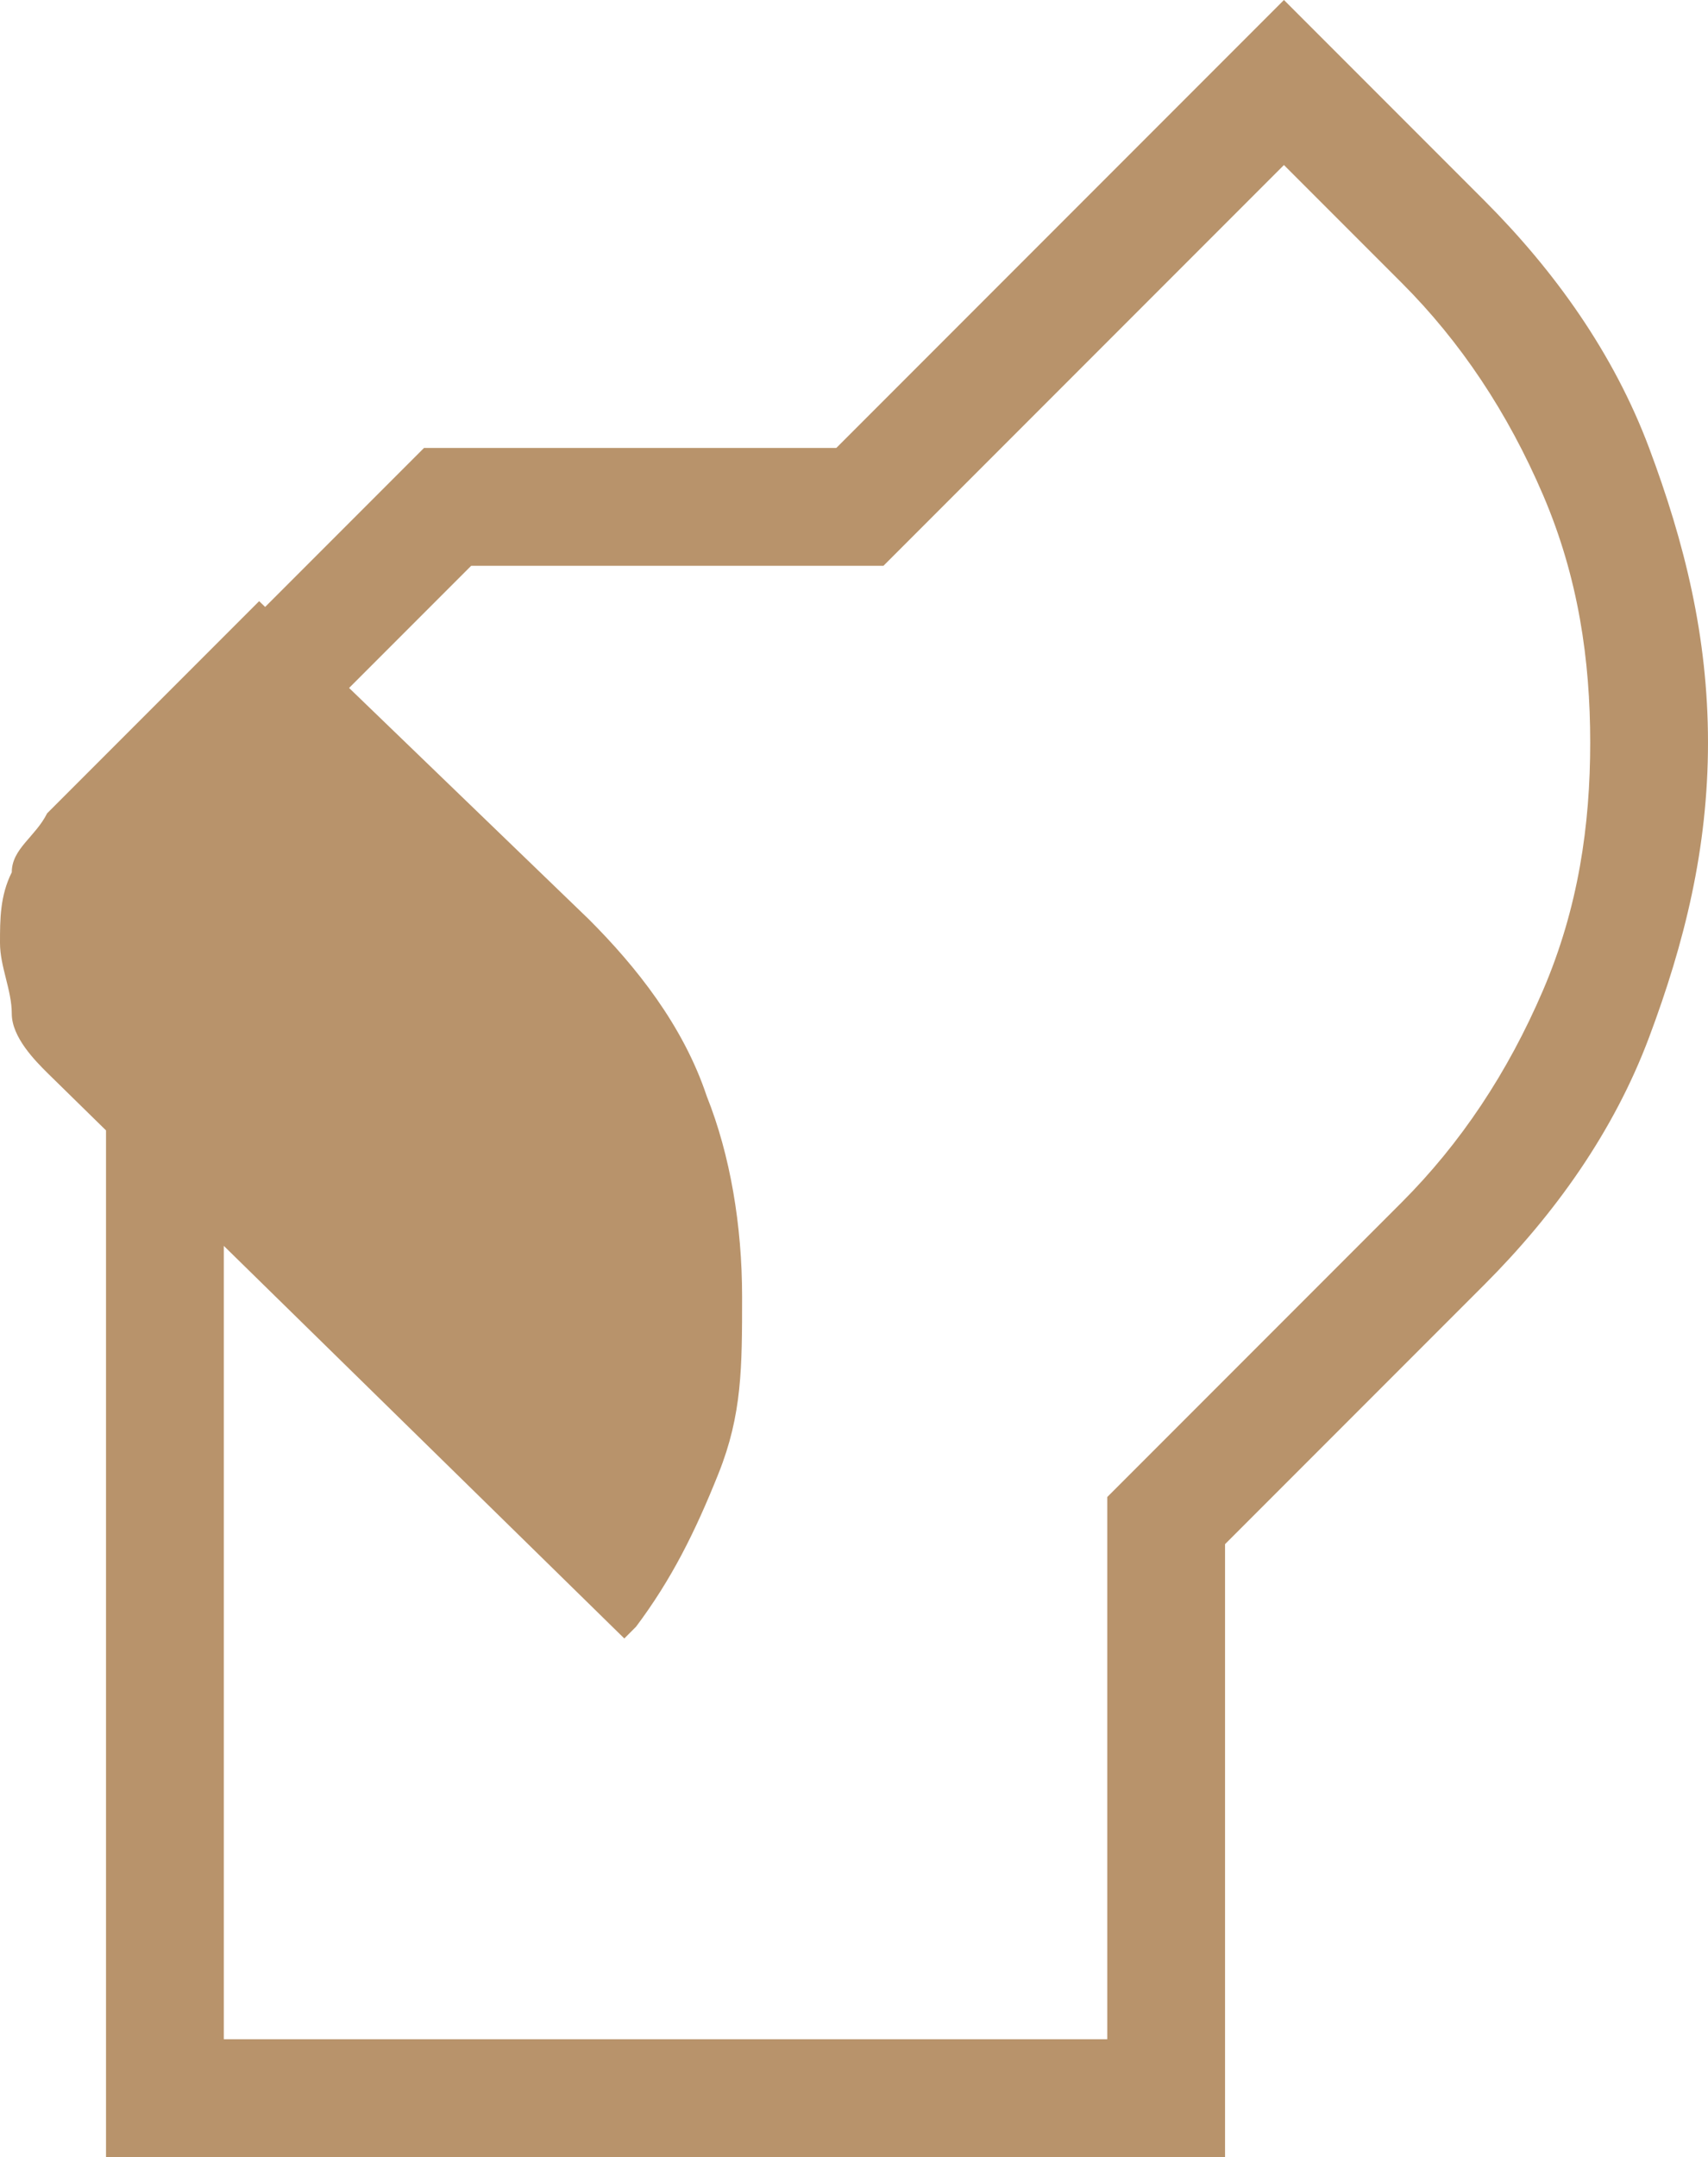
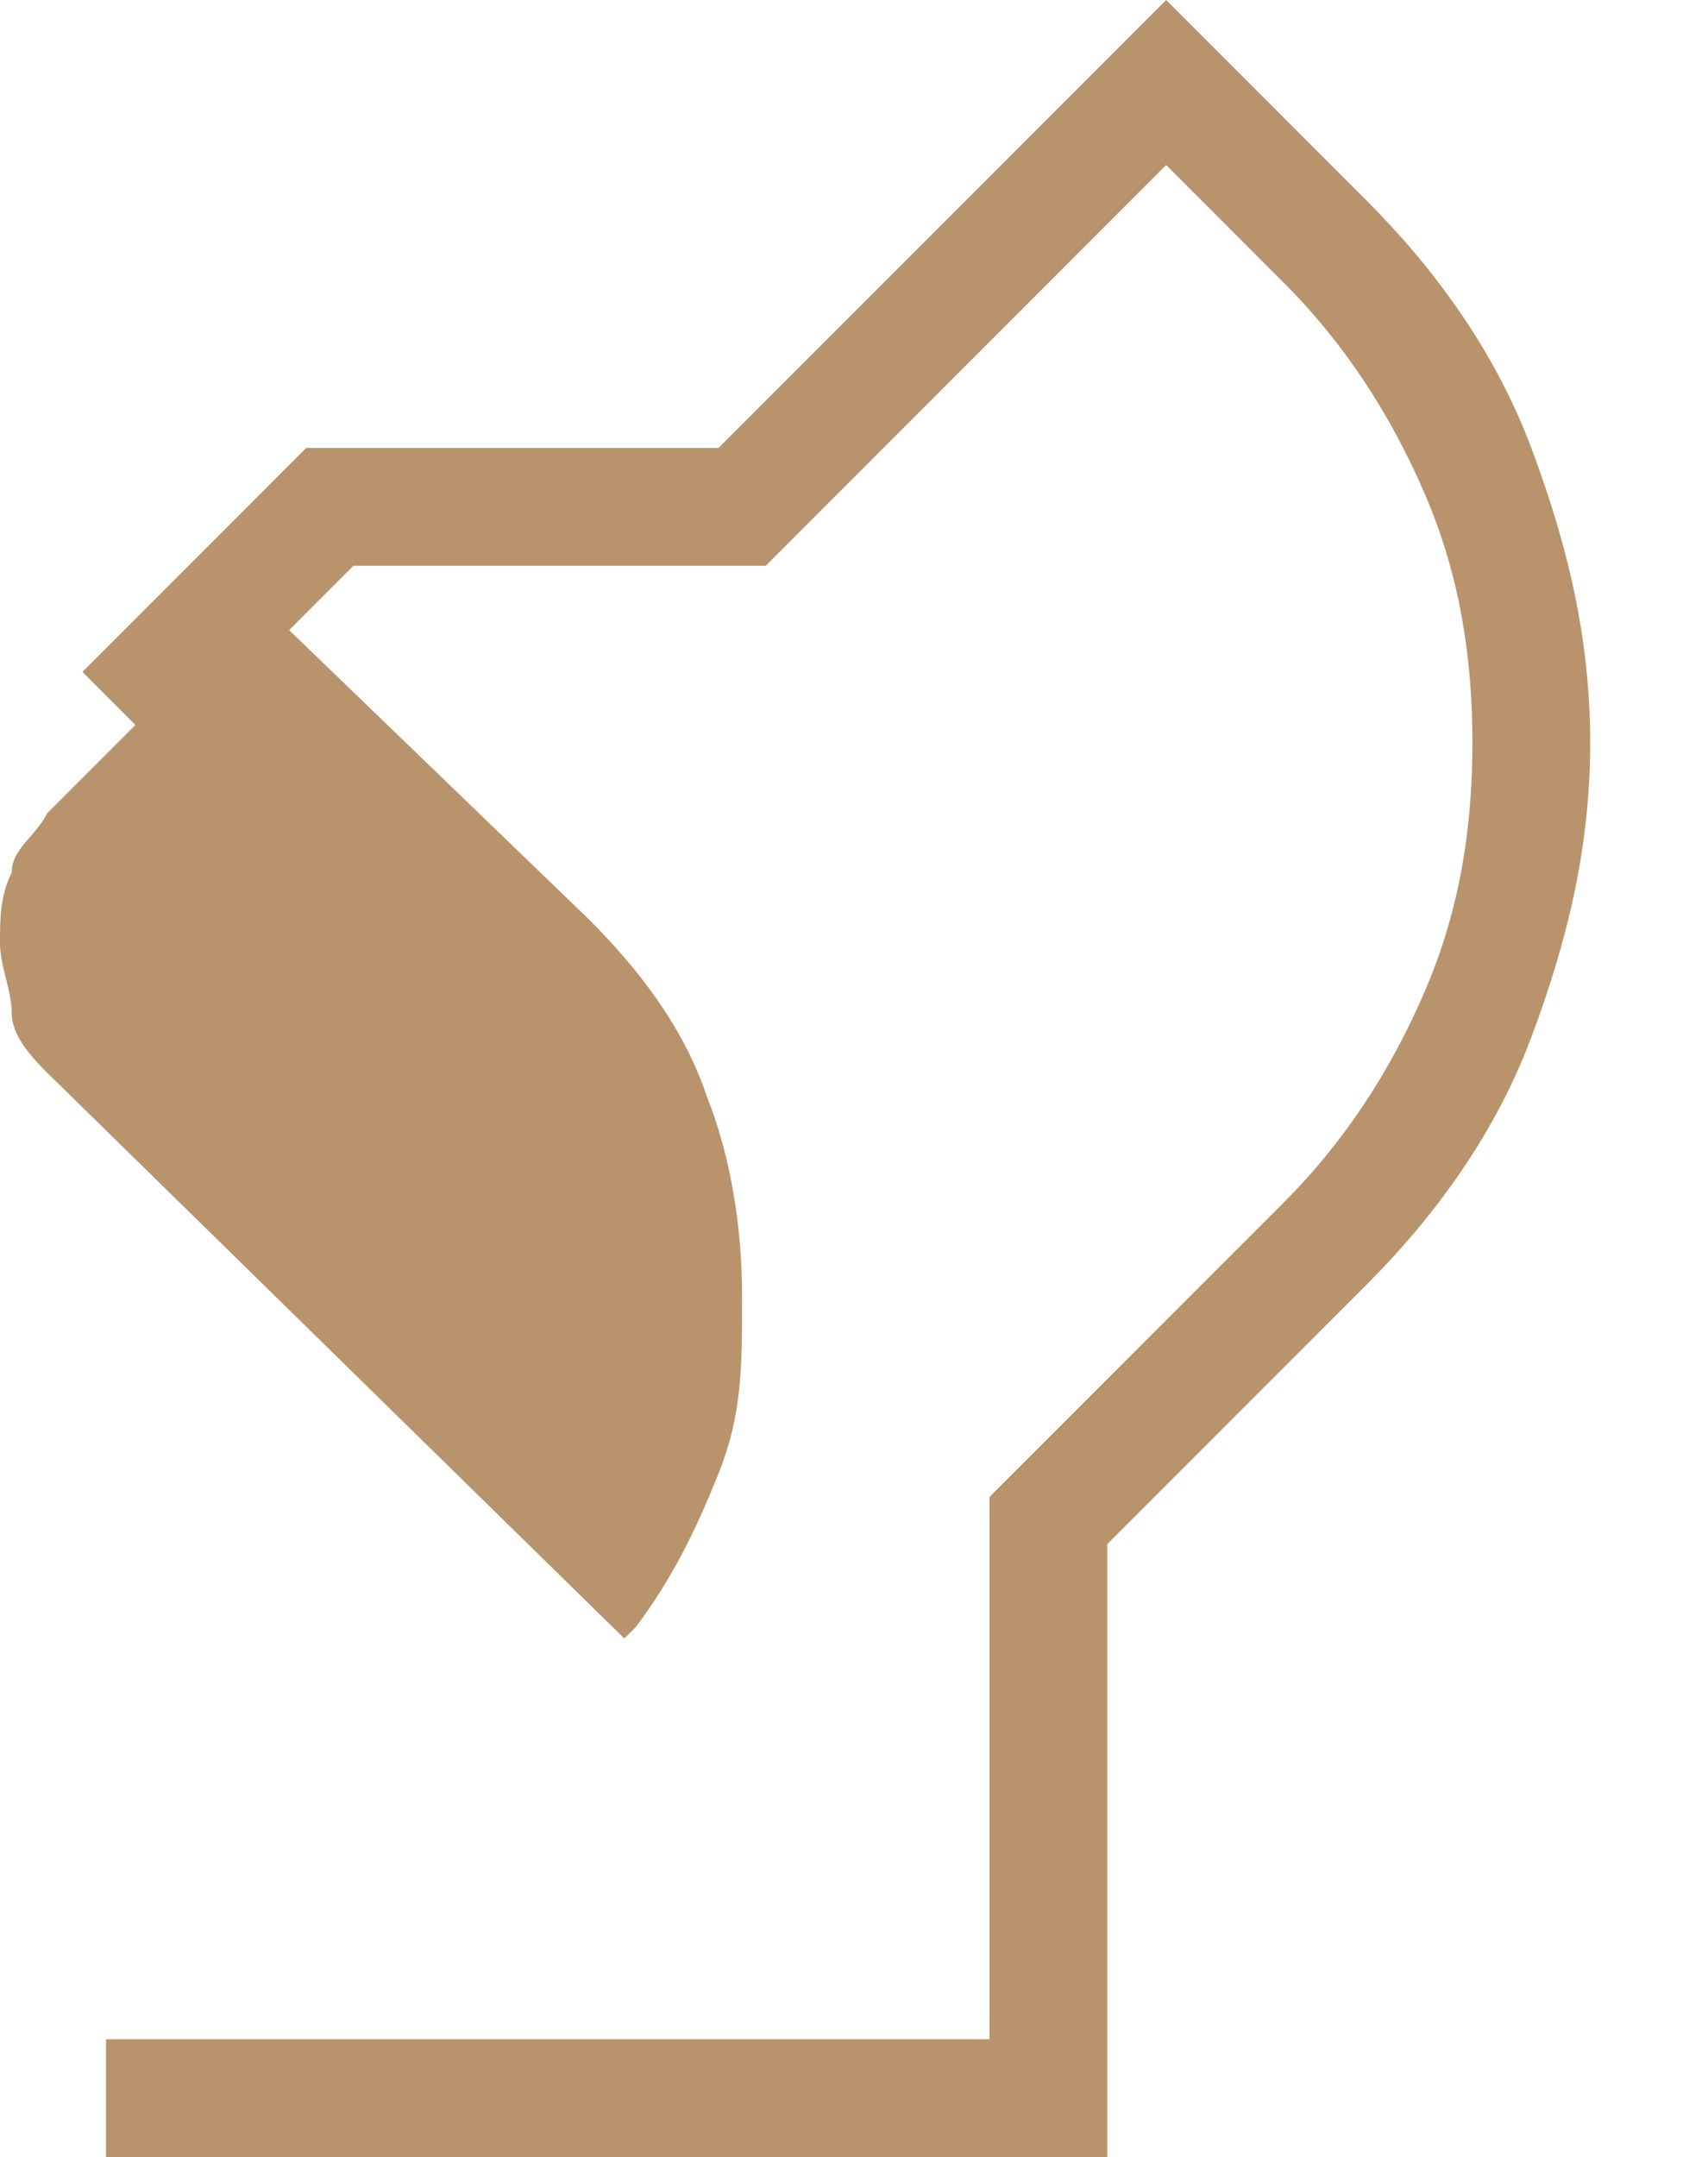
<svg xmlns="http://www.w3.org/2000/svg" id="Laag_1" version="1.1" viewBox="0 0 14.5 18.3">
  <defs>
    <style>
      .st0 {
        fill: #b8936b;
      }
    </style>
  </defs>
-   <path class="st0" d="M.9,18.3v-9.2h1v8.2h7.5v-4.6l2.5-2.5c.5-.5.9-1.1,1.2-1.8.3-.7.4-1.4.4-2.1s-.1-1.4-.4-2.1c-.3-.7-.7-1.3-1.2-1.8l-1-1-3.4,3.4h-3.5l-1.6,1.6-.7-.7,1.9-1.9h3.5l3.8-3.8,1.7,1.7c.6.6,1.1,1.3,1.4,2.1.3.8.5,1.6.5,2.5,0,.9-.2,1.7-.5,2.5-.3.8-.8,1.5-1.4,2.1l-2.2,2.2v5.2H.9ZM5.3,13.9L.4,9.1c-.1-.1-.3-.3-.3-.5,0-.2-.1-.4-.1-.6s0-.4.1-.6c0-.2.2-.3.3-.5l1.8-1.8,2.8,2.7c.4.4.8.9,1,1.5.2.5.3,1.1.3,1.7s0,1-.2,1.5c-.2.5-.4.9-.7,1.3Z" />
+   <path class="st0" d="M.9,18.3v-9.2v8.2h7.5v-4.6l2.5-2.5c.5-.5.9-1.1,1.2-1.8.3-.7.4-1.4.4-2.1s-.1-1.4-.4-2.1c-.3-.7-.7-1.3-1.2-1.8l-1-1-3.4,3.4h-3.5l-1.6,1.6-.7-.7,1.9-1.9h3.5l3.8-3.8,1.7,1.7c.6.6,1.1,1.3,1.4,2.1.3.8.5,1.6.5,2.5,0,.9-.2,1.7-.5,2.5-.3.8-.8,1.5-1.4,2.1l-2.2,2.2v5.2H.9ZM5.3,13.9L.4,9.1c-.1-.1-.3-.3-.3-.5,0-.2-.1-.4-.1-.6s0-.4.1-.6c0-.2.2-.3.3-.5l1.8-1.8,2.8,2.7c.4.4.8.9,1,1.5.2.5.3,1.1.3,1.7s0,1-.2,1.5c-.2.5-.4.9-.7,1.3Z" />
</svg>